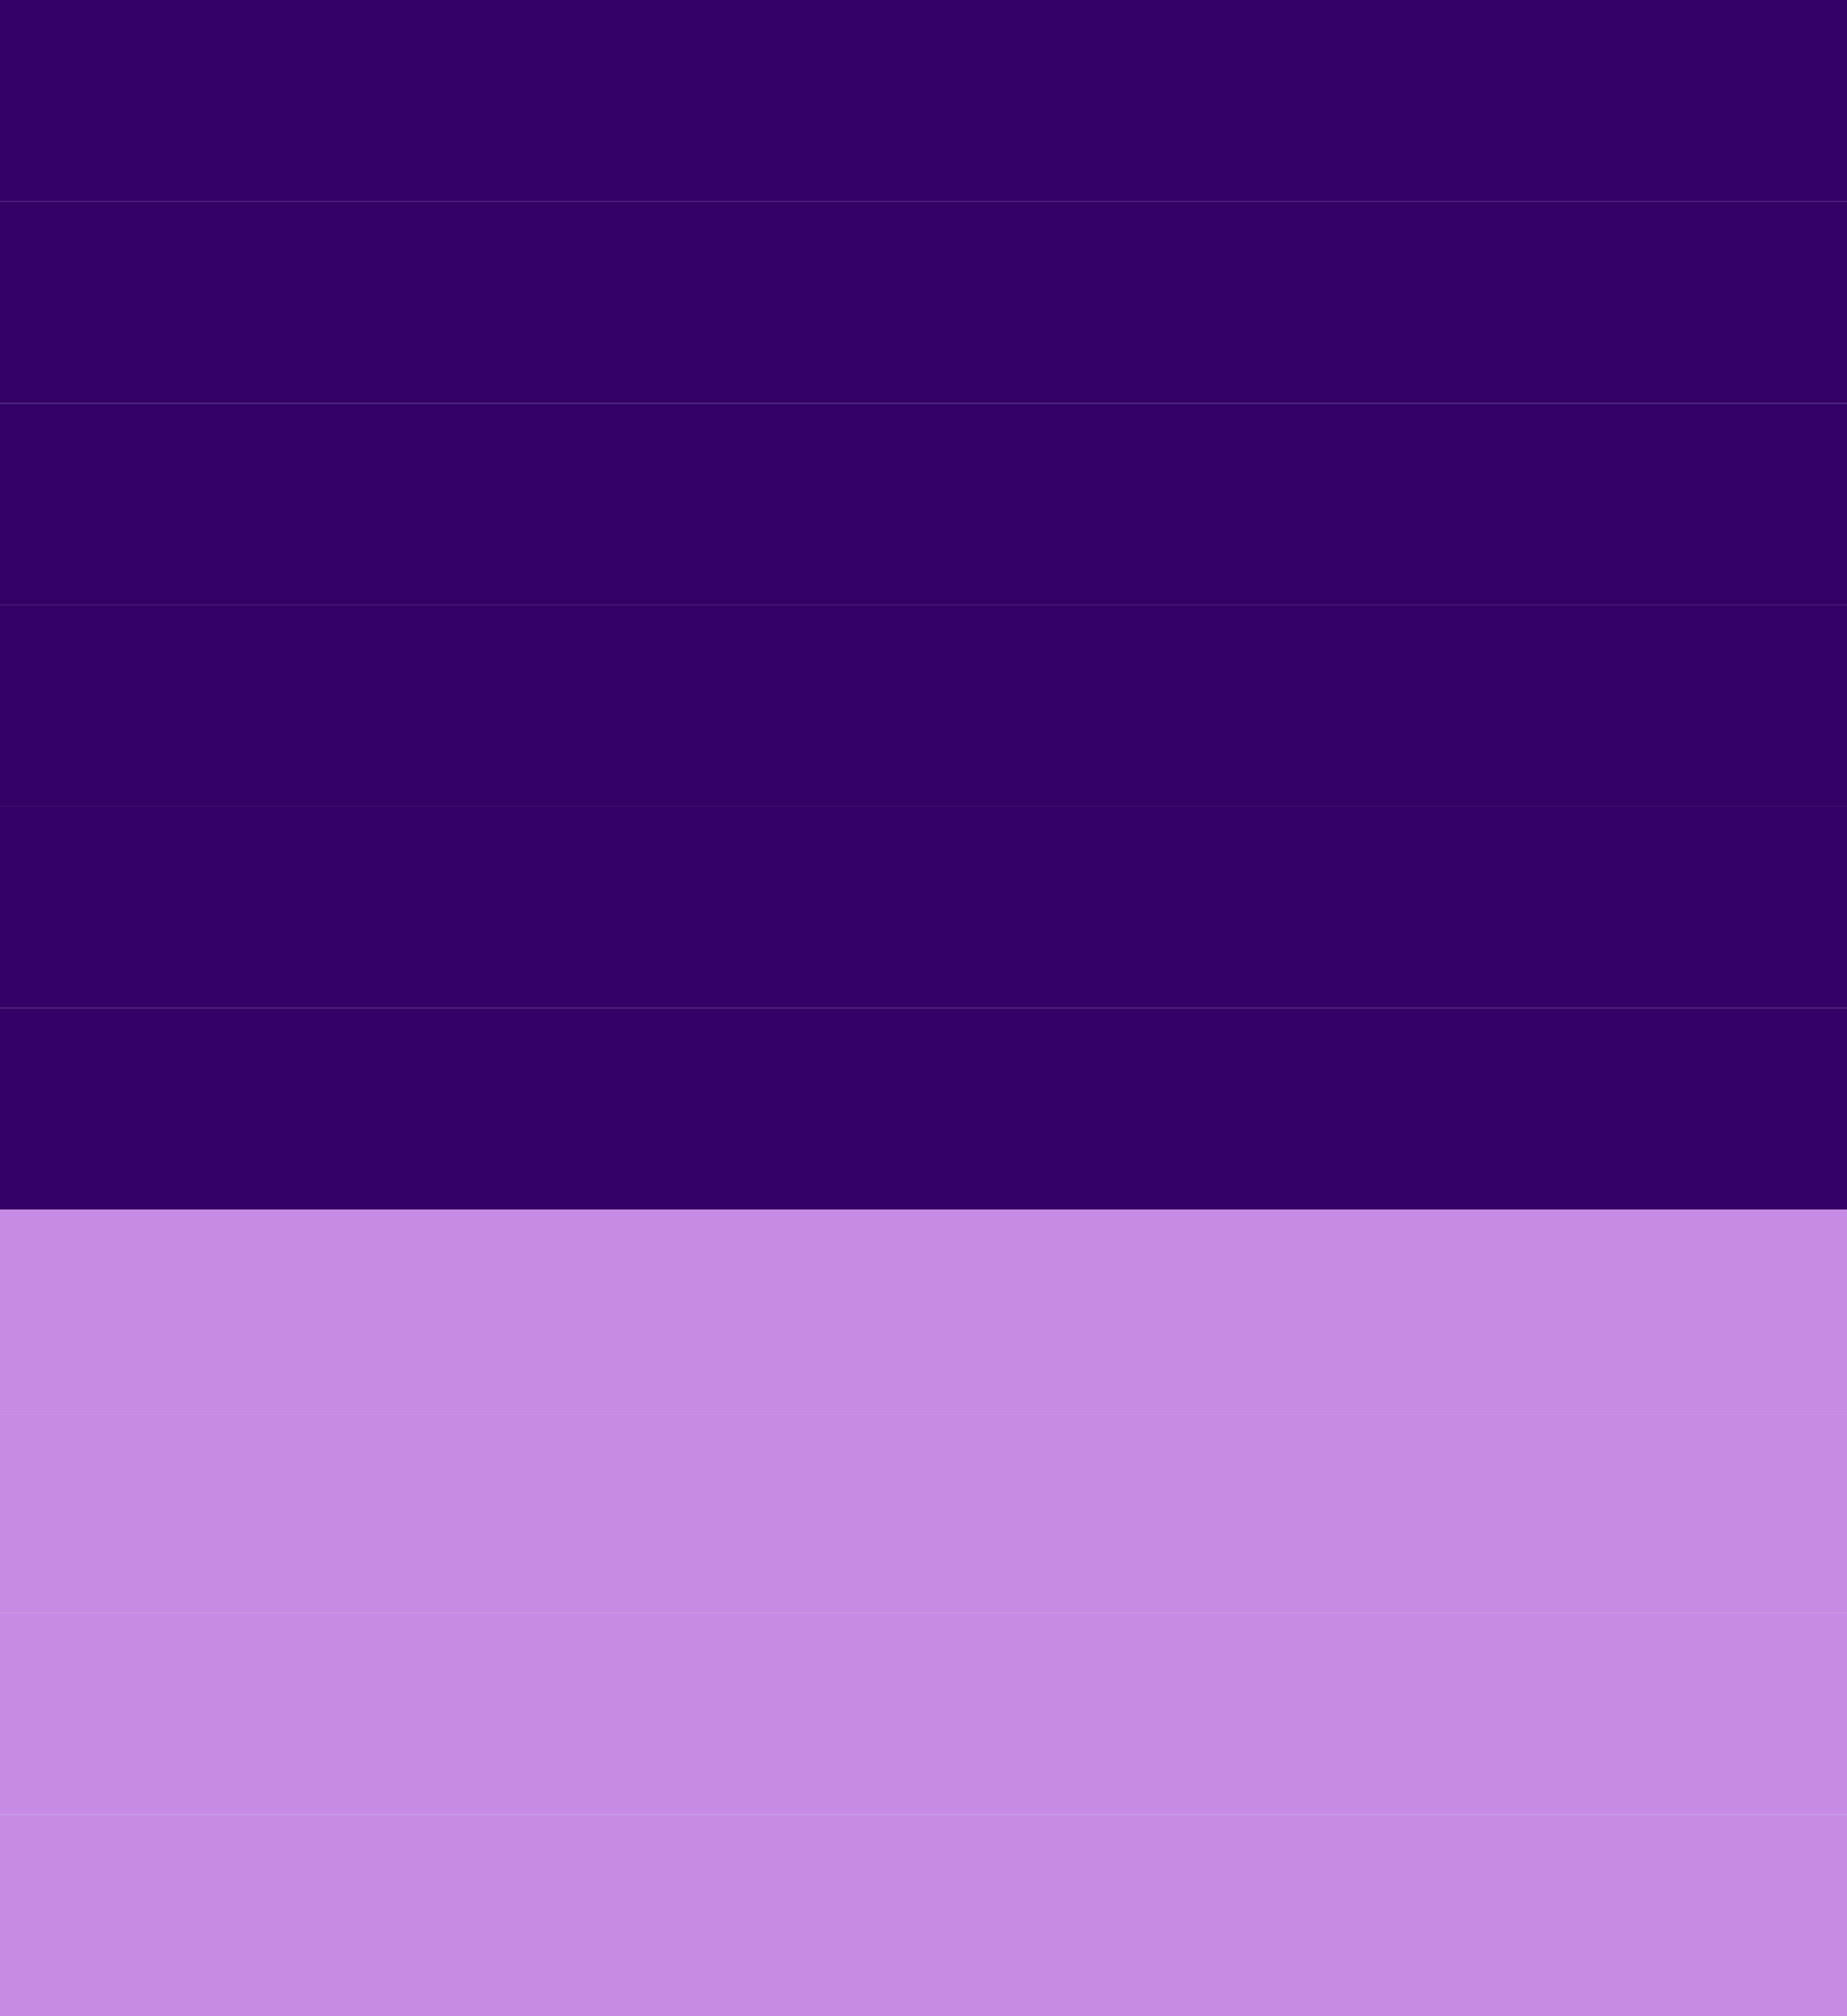
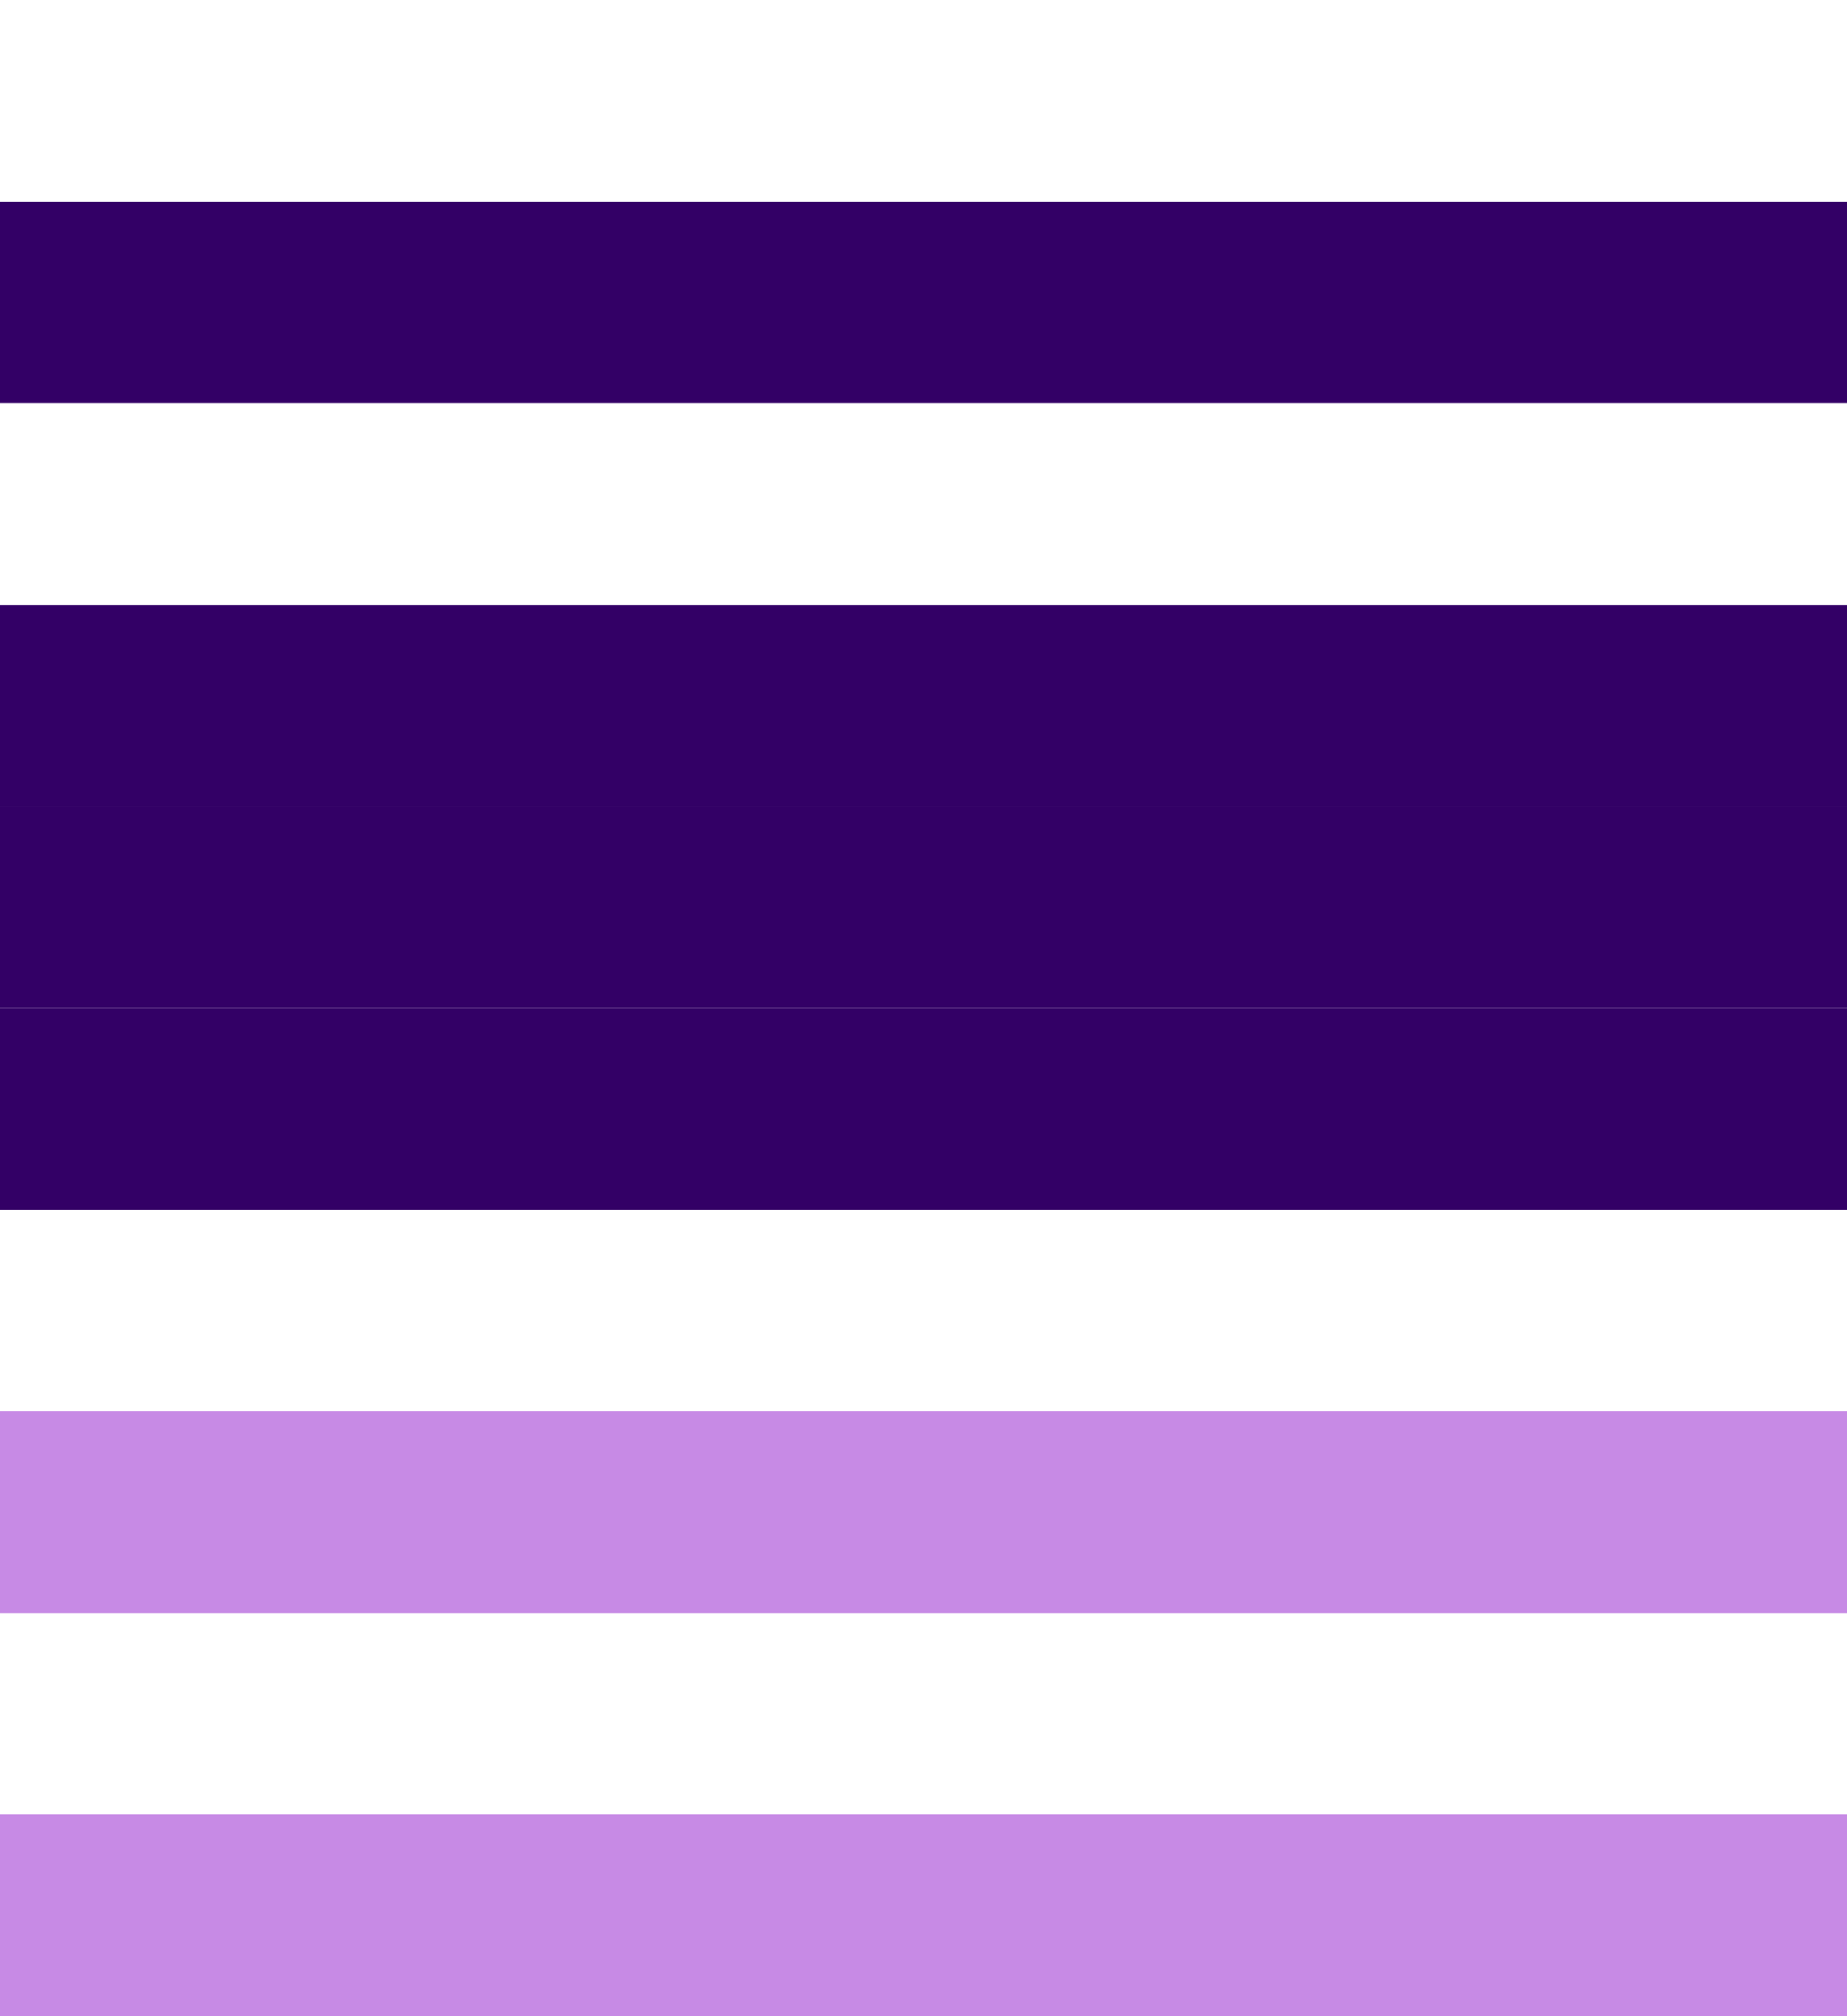
<svg xmlns="http://www.w3.org/2000/svg" id="Layer_1" data-name="Layer 1" viewBox="0 0 2000 2181.8">
  <defs>
    <style>      .cls-1 {        fill: #306;      }      .cls-2 {        fill: #c78ae5;      }    </style>
  </defs>
-   <rect class="cls-1" y="0" width="2000" height="218.18" />
  <rect class="cls-1" y="218.18" width="2000" height="218.18" />
-   <rect class="cls-1" y="436.36" width="2000" height="218.18" />
  <rect class="cls-1" y="654.54" width="2000" height="218.18" />
  <rect class="cls-1" y="872.72" width="2000" height="218.18" />
  <rect class="cls-1" y="1090.9" width="2000" height="218.18" />
-   <rect class="cls-2" y="1309.08" width="2000" height="218.18" />
  <rect class="cls-2" y="1527.26" width="2000" height="218.18" />
-   <rect class="cls-2" y="1745.44" width="2000" height="218.18" />
  <rect class="cls-2" y="1963.62" width="2000" height="218.18" />
</svg>